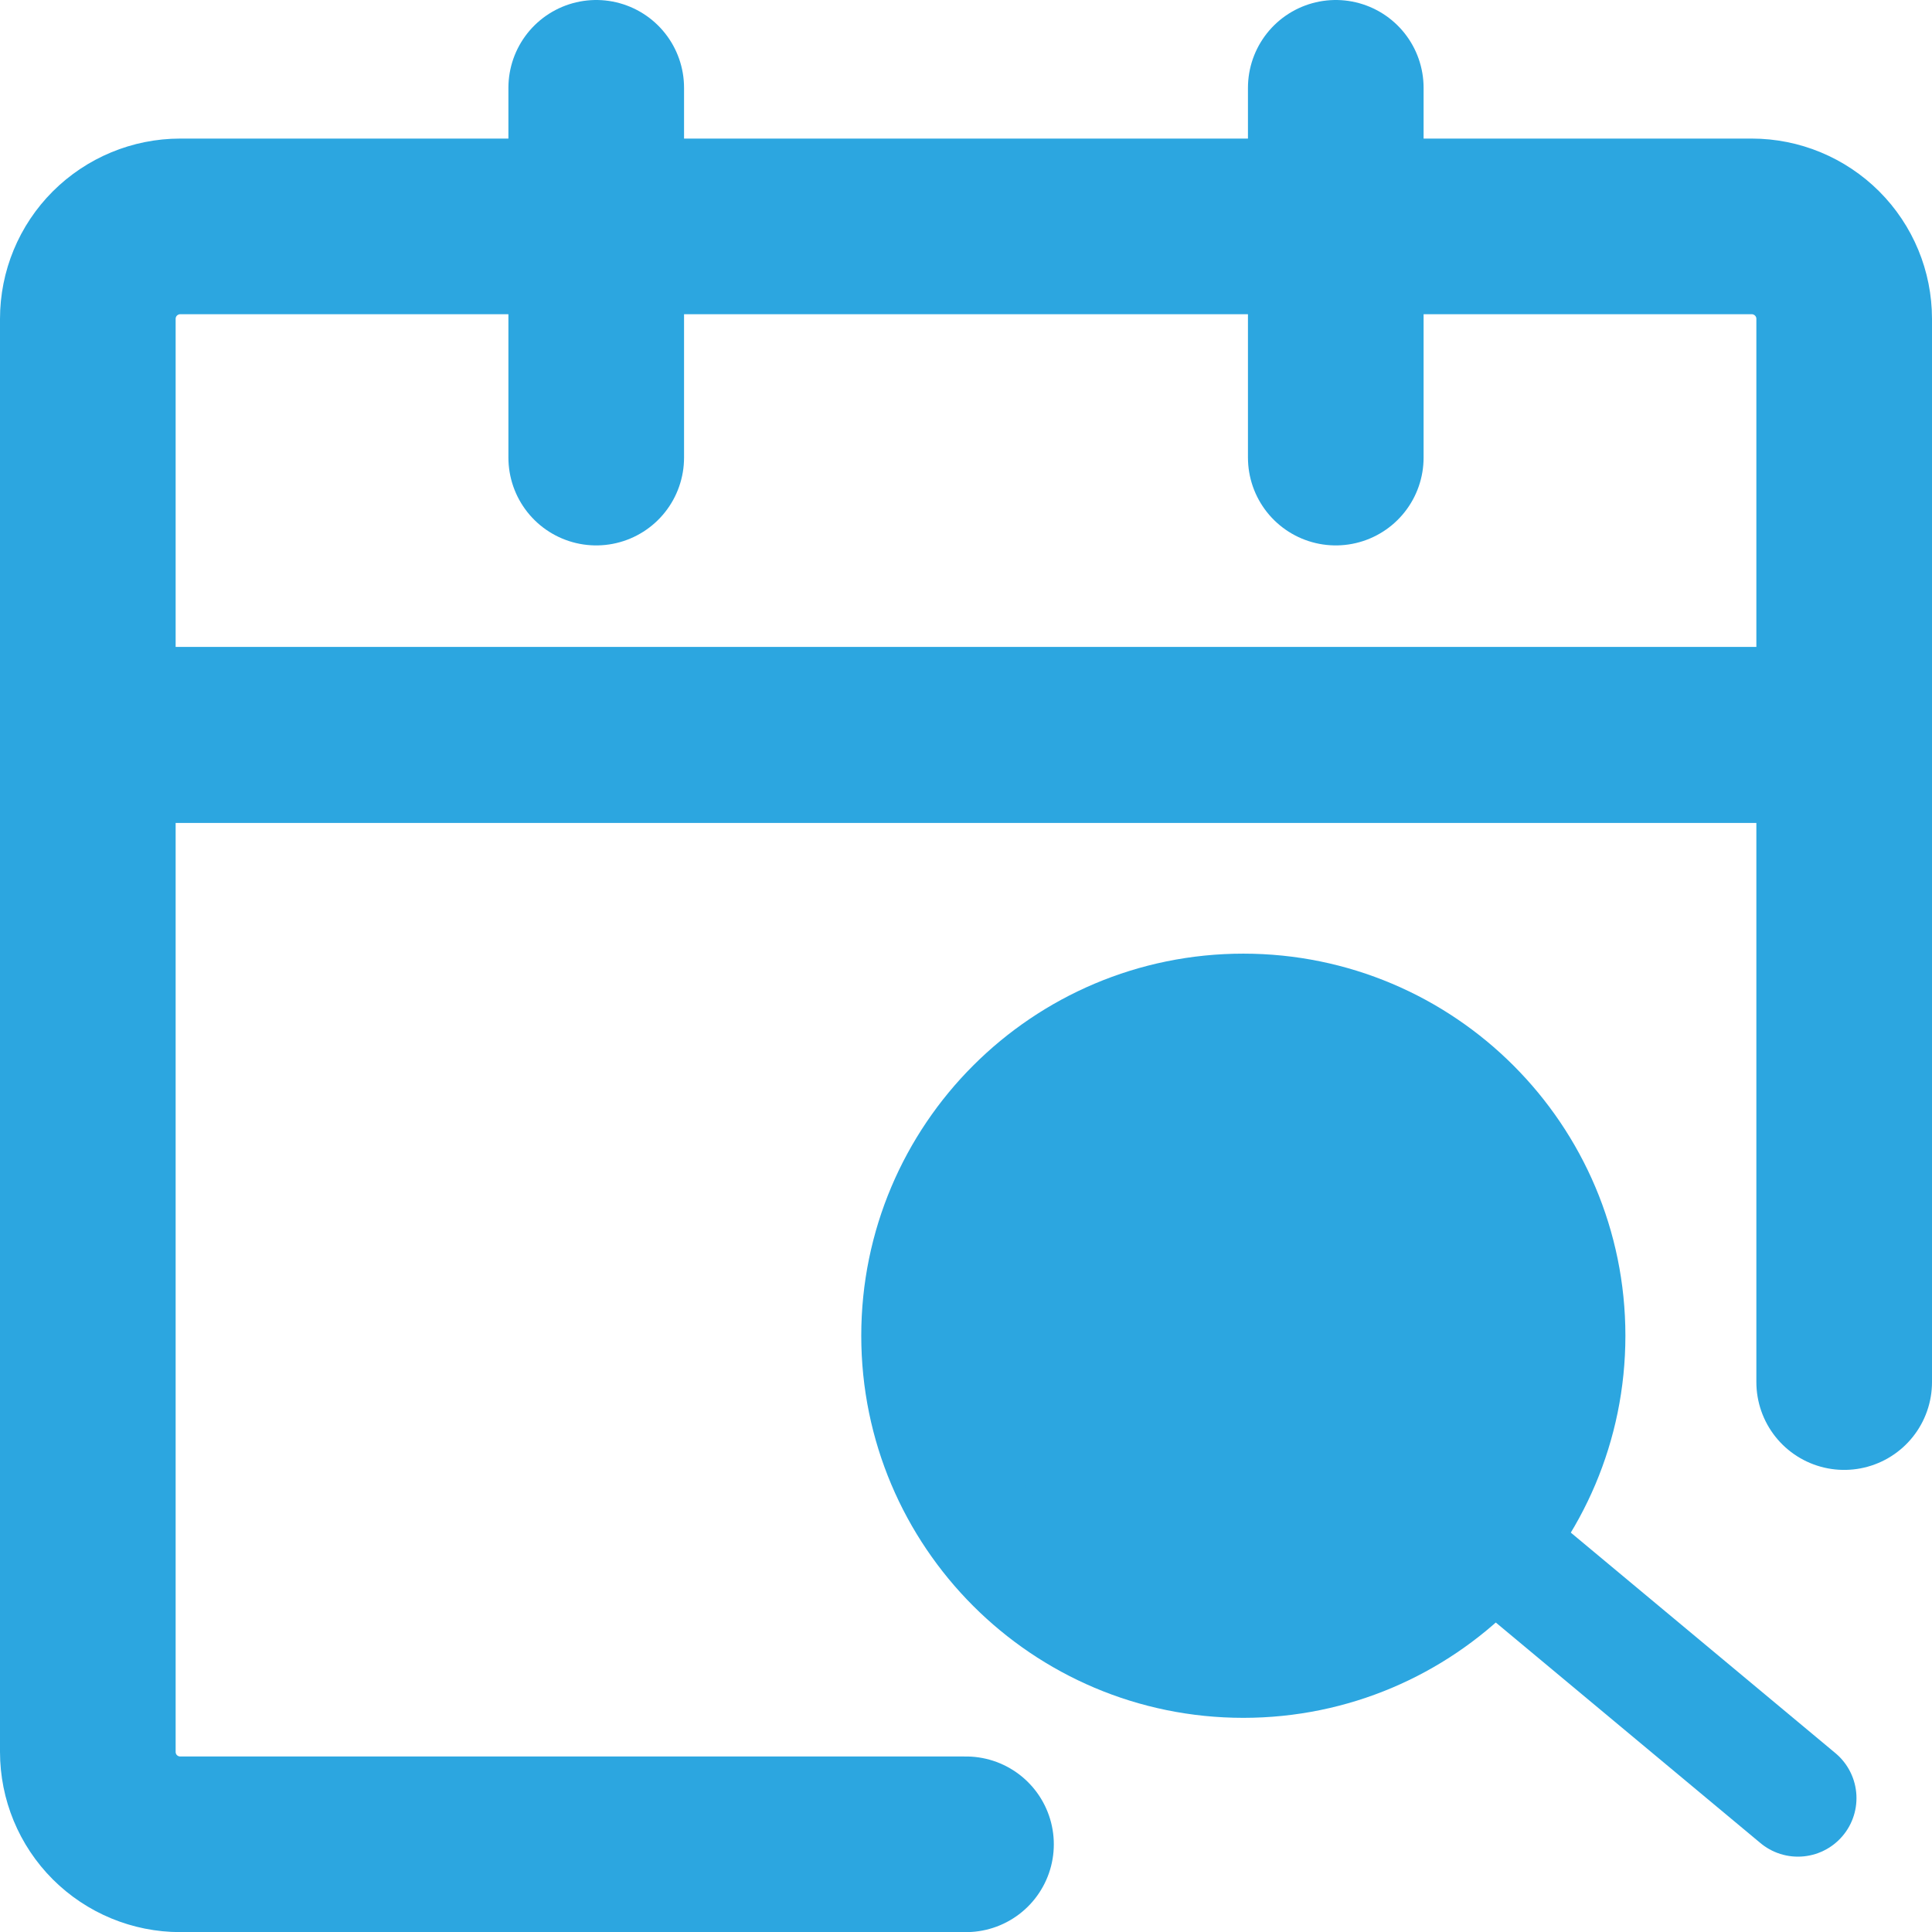
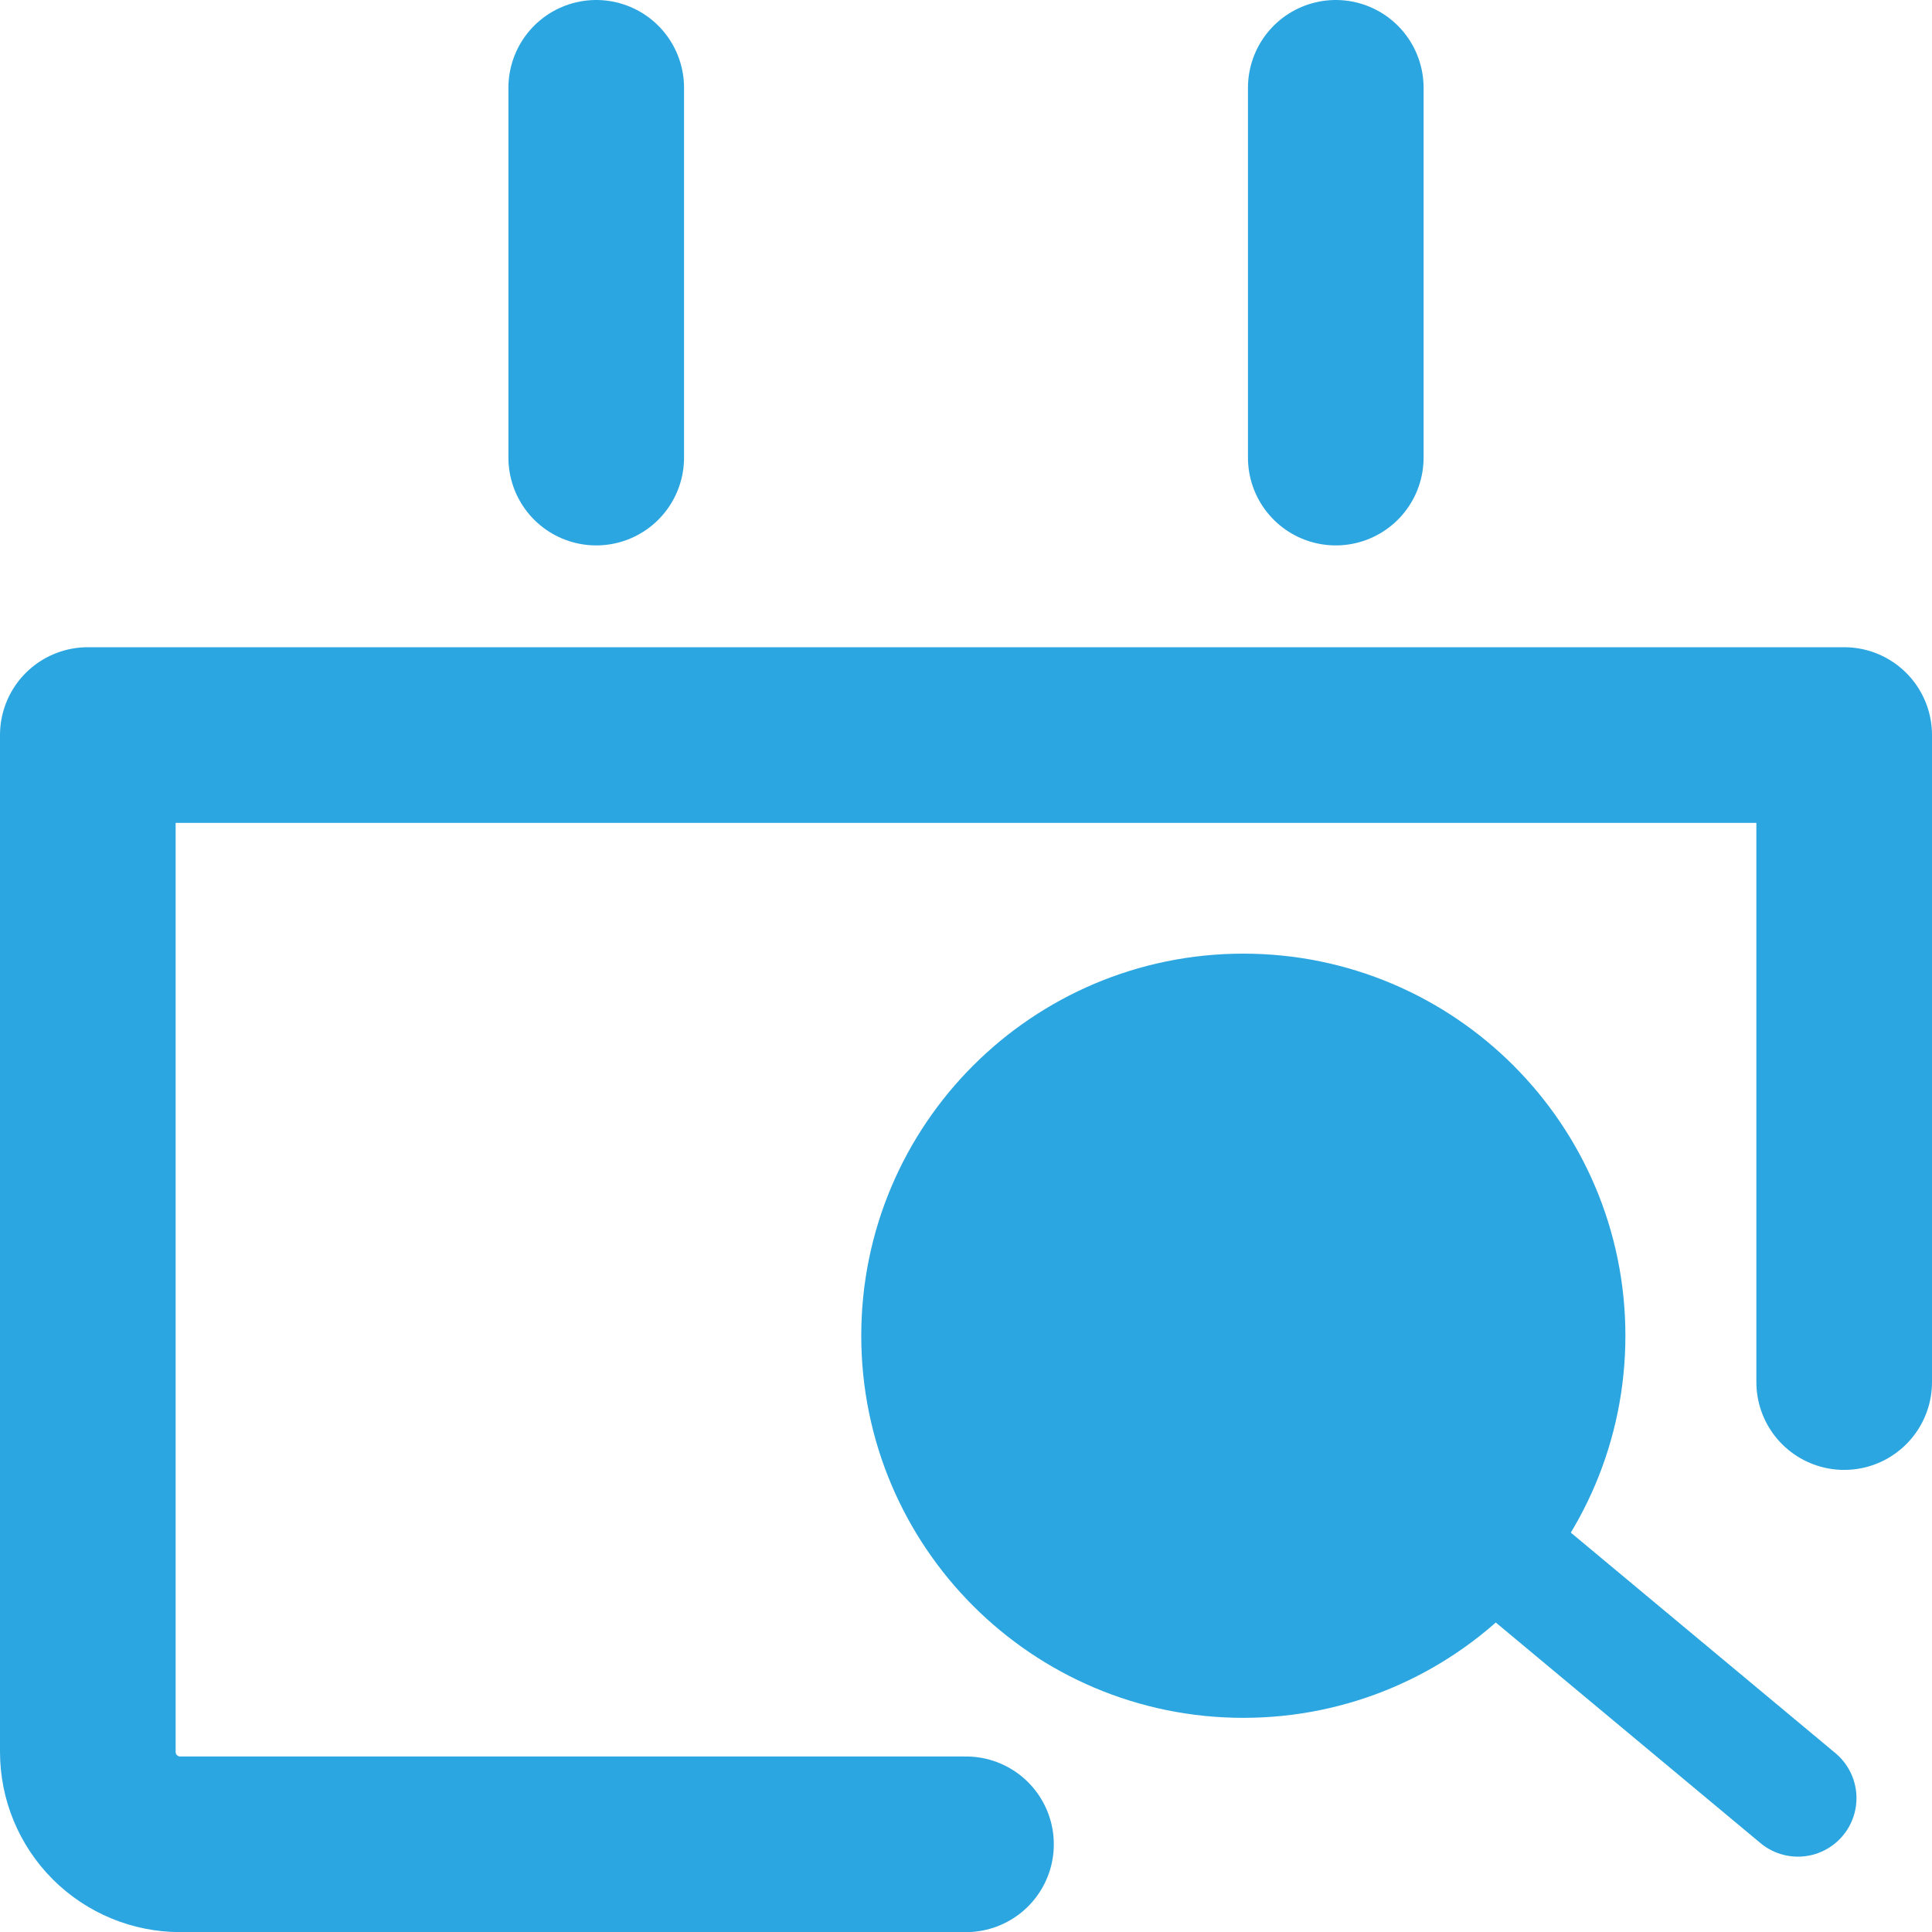
<svg xmlns="http://www.w3.org/2000/svg" width="33" height="33" viewBox="0 0 33 33" fill="none">
  <path d="M31.5 23.607V12.555H1.5V29.923C1.5 30.342 1.666 30.744 1.962 31.04C2.259 31.336 2.66 31.502 3.079 31.502H16.5" stroke="#2CA6E0" stroke-width="3" stroke-linecap="round" stroke-linejoin="round" />
-   <path d="M1.5 5.446C1.5 5.027 1.666 4.626 1.962 4.33C2.259 4.034 2.66 3.867 3.079 3.867H29.921C30.34 3.867 30.741 4.034 31.038 4.33C31.334 4.626 31.5 5.027 31.5 5.446V12.551H1.5V5.446Z" stroke="#2CA6E0" stroke-width="3" stroke-linejoin="round" />
  <path d="M10.184 1.5V7.816M22.816 1.5V7.816" stroke="#2CA6E0" stroke-width="3" stroke-linecap="round" />
  <path d="M21.237 28.342C24.289 28.342 26.763 25.867 26.763 22.815C26.763 19.763 24.289 17.289 21.237 17.289C18.185 17.289 15.711 19.763 15.711 22.815C15.711 25.867 18.185 28.342 21.237 28.342Z" fill="#2CA6E0" stroke="#2CA6E0" stroke-width="2" />
  <path d="M25.974 26.766L30.71 30.713" stroke="#2CA6E0" stroke-width="2" stroke-linecap="round" stroke-linejoin="round" />
</svg>